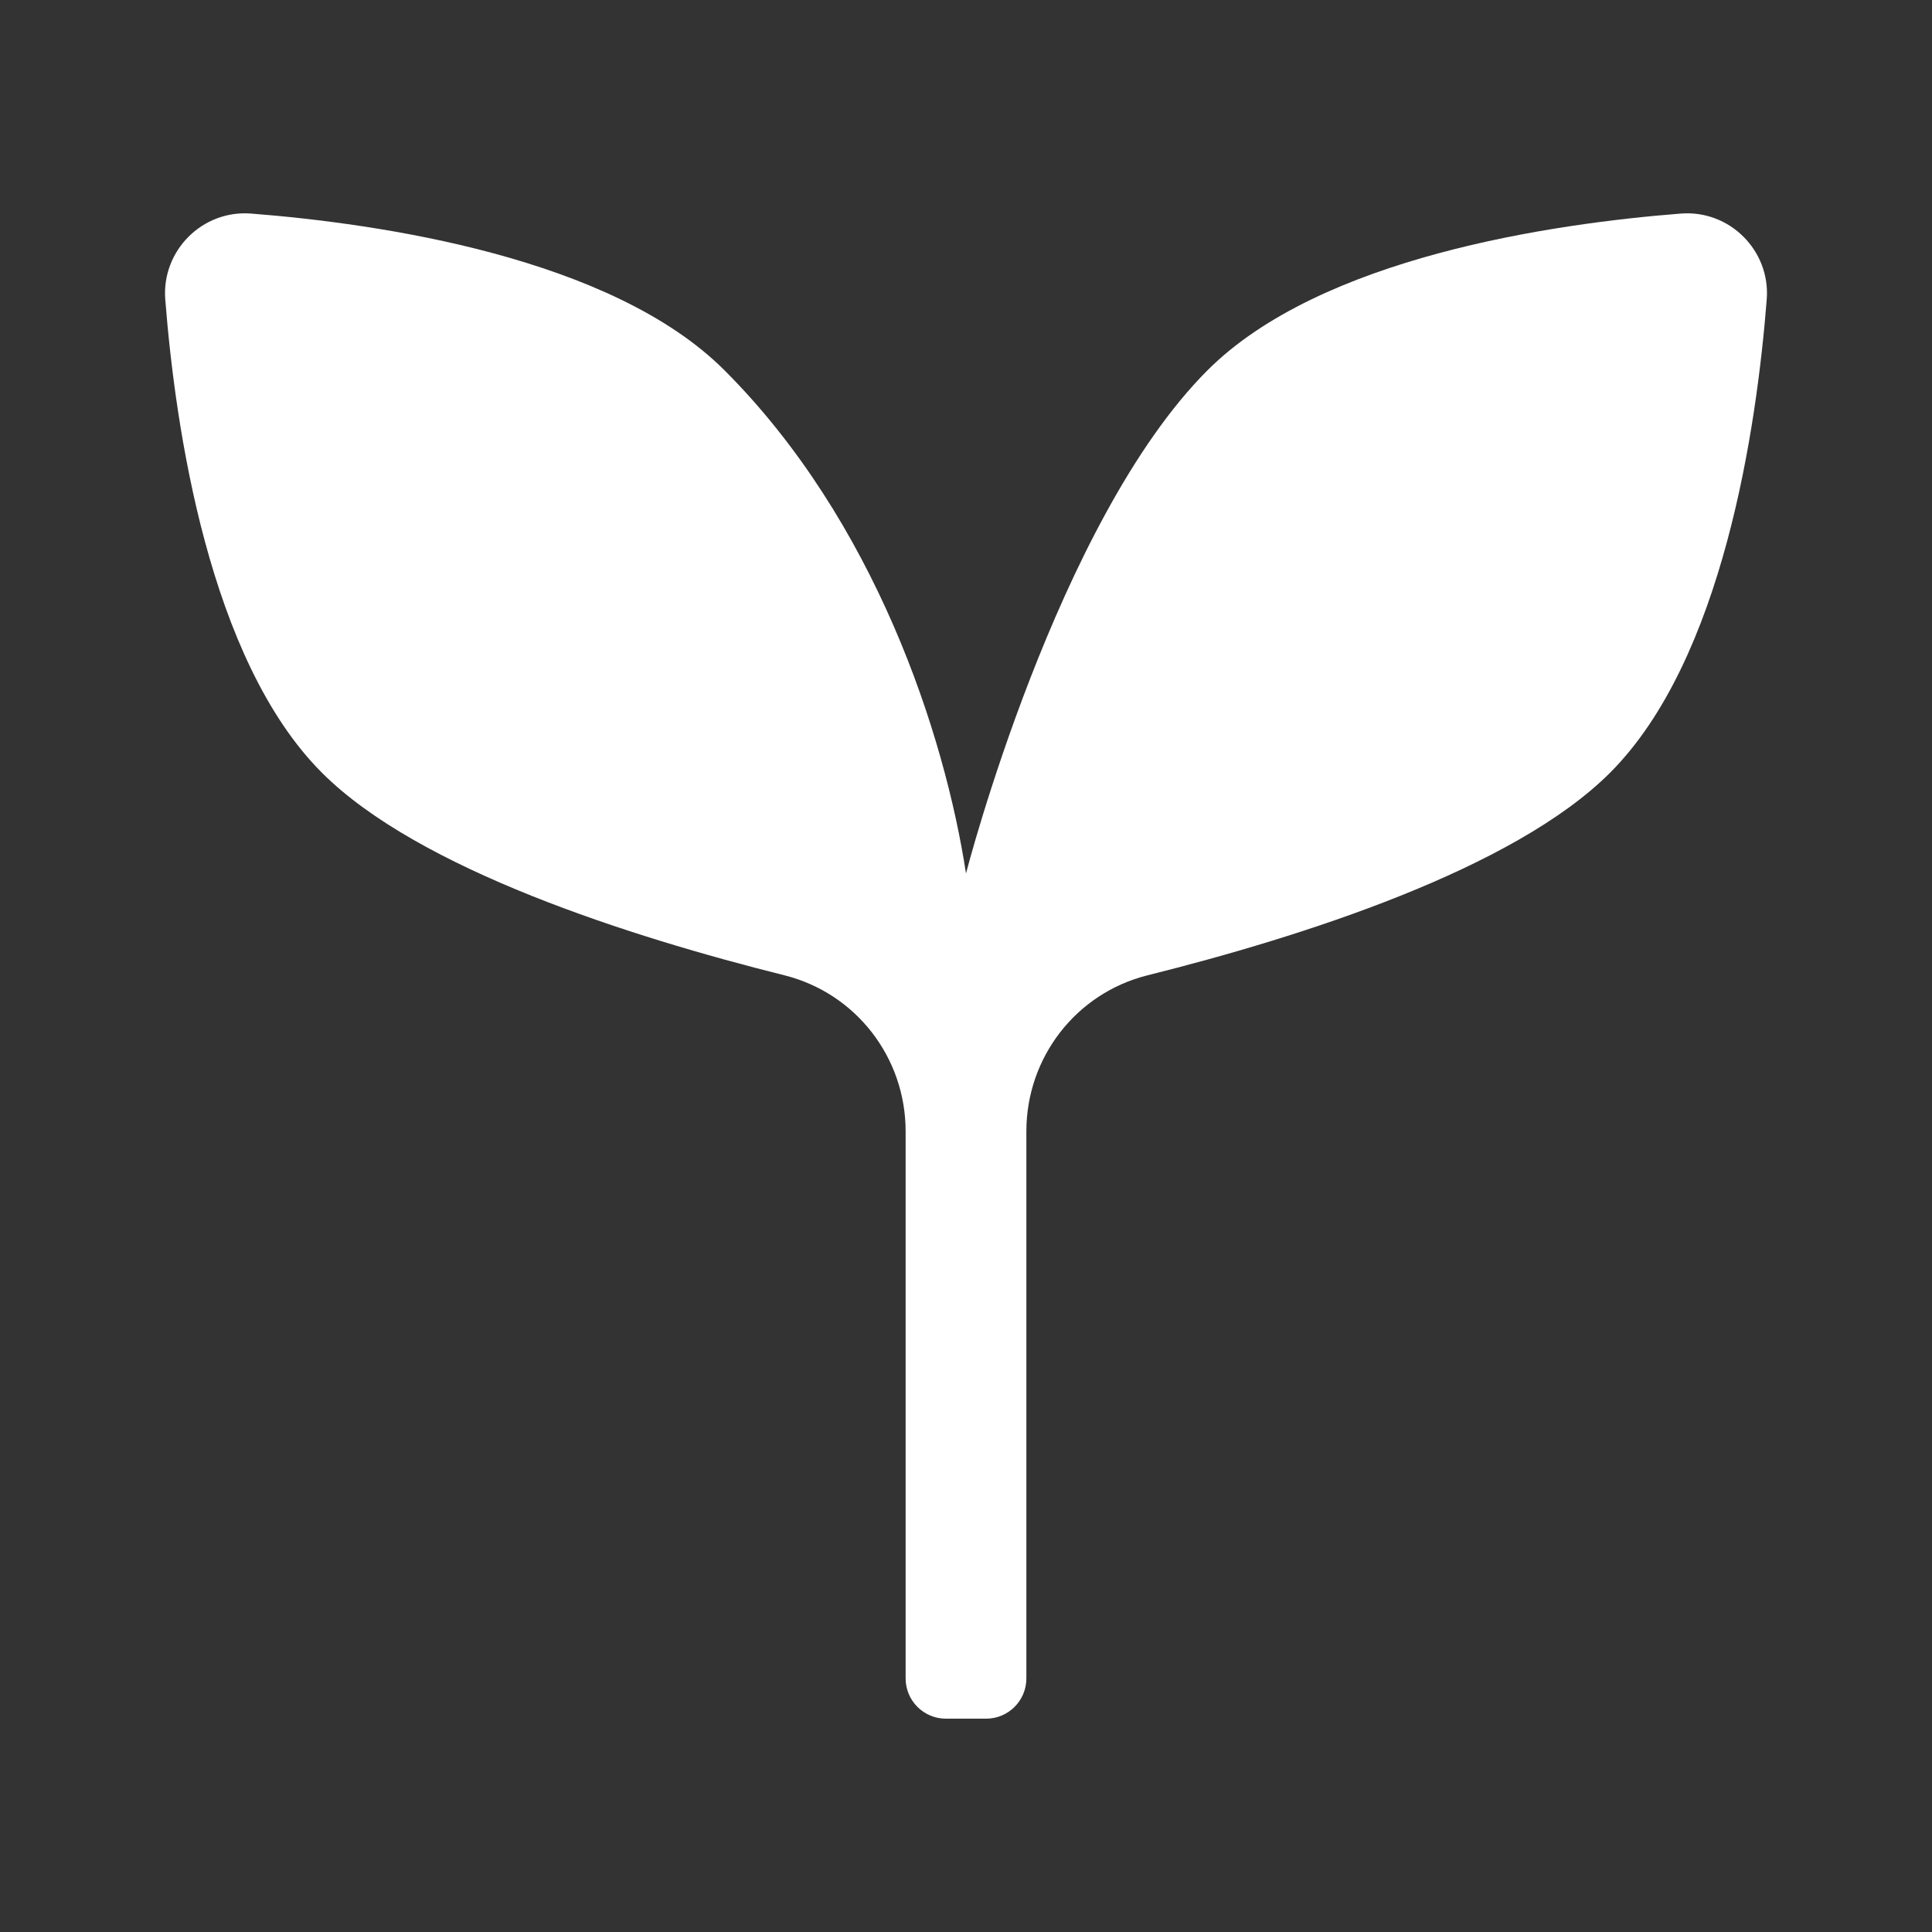
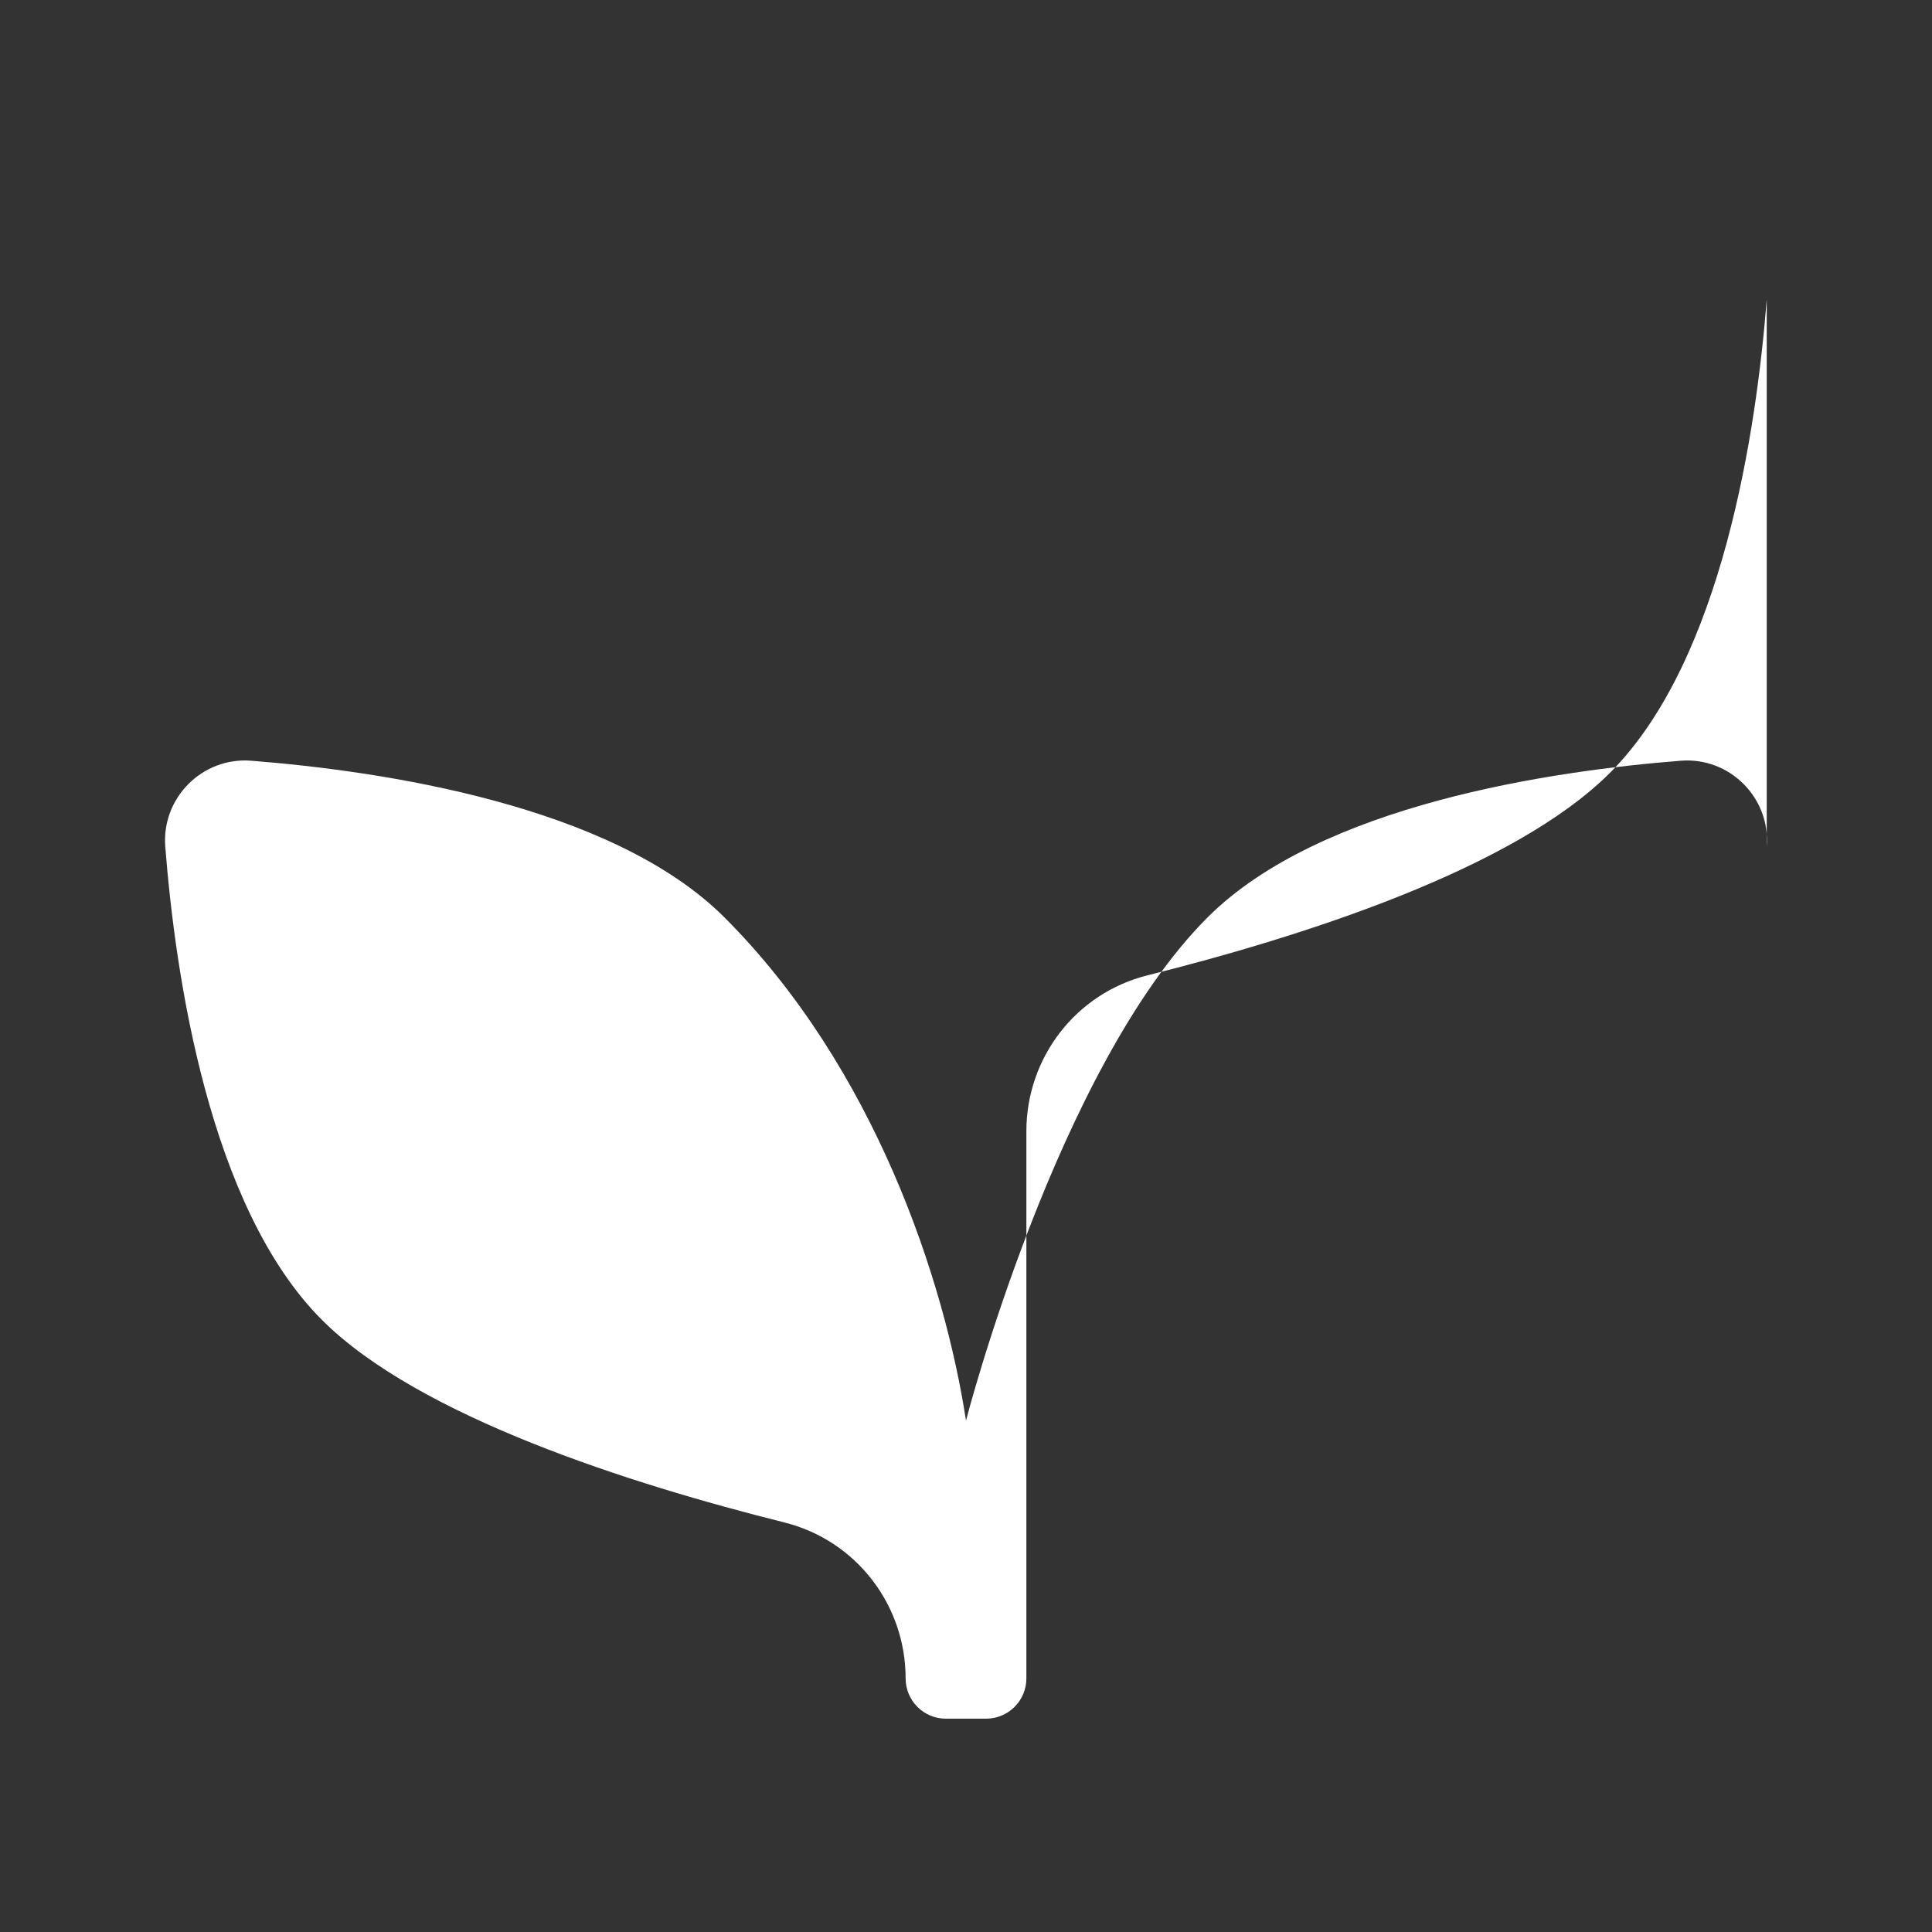
<svg xmlns="http://www.w3.org/2000/svg" id="a" width="24" height="24" viewBox="0 0 24 24" fill="#fff">
  <rect x="0" y="0" width="24" height="24" fill="#333333" stroke="none" />
-   <path d="M21.947,3.72c-.125,1.593-.543,4.476-1.947,5.88-1.199,1.199-3.829,2.037-5.746,2.516-.888,.222-1.504,1.022-1.504,1.937v6.797c0,.276-.224,.5-.5,.5h-.5c-.276,0-.5-.224-.5-.5v-6.797c0-.915-.616-1.714-1.504-1.937-1.917-.479-4.547-1.317-5.746-2.516-1.404-1.404-1.822-4.286-1.947-5.88-.047-.606,.461-1.115,1.067-1.067,1.593,.125,4.476,.543,5.88,1.947,1.872,1.872,2.735,4.521,3,6.25,0,0,1.128-4.378,3-6.25,1.404-1.404,4.286-1.822,5.88-1.947,.606-.048,1.115,.461,1.067,1.067Z" />
+   <path d="M21.947,3.72c-.125,1.593-.543,4.476-1.947,5.88-1.199,1.199-3.829,2.037-5.746,2.516-.888,.222-1.504,1.022-1.504,1.937v6.797c0,.276-.224,.5-.5,.5h-.5c-.276,0-.5-.224-.5-.5c0-.915-.616-1.714-1.504-1.937-1.917-.479-4.547-1.317-5.746-2.516-1.404-1.404-1.822-4.286-1.947-5.88-.047-.606,.461-1.115,1.067-1.067,1.593,.125,4.476,.543,5.88,1.947,1.872,1.872,2.735,4.521,3,6.25,0,0,1.128-4.378,3-6.25,1.404-1.404,4.286-1.822,5.88-1.947,.606-.048,1.115,.461,1.067,1.067Z" />
</svg>